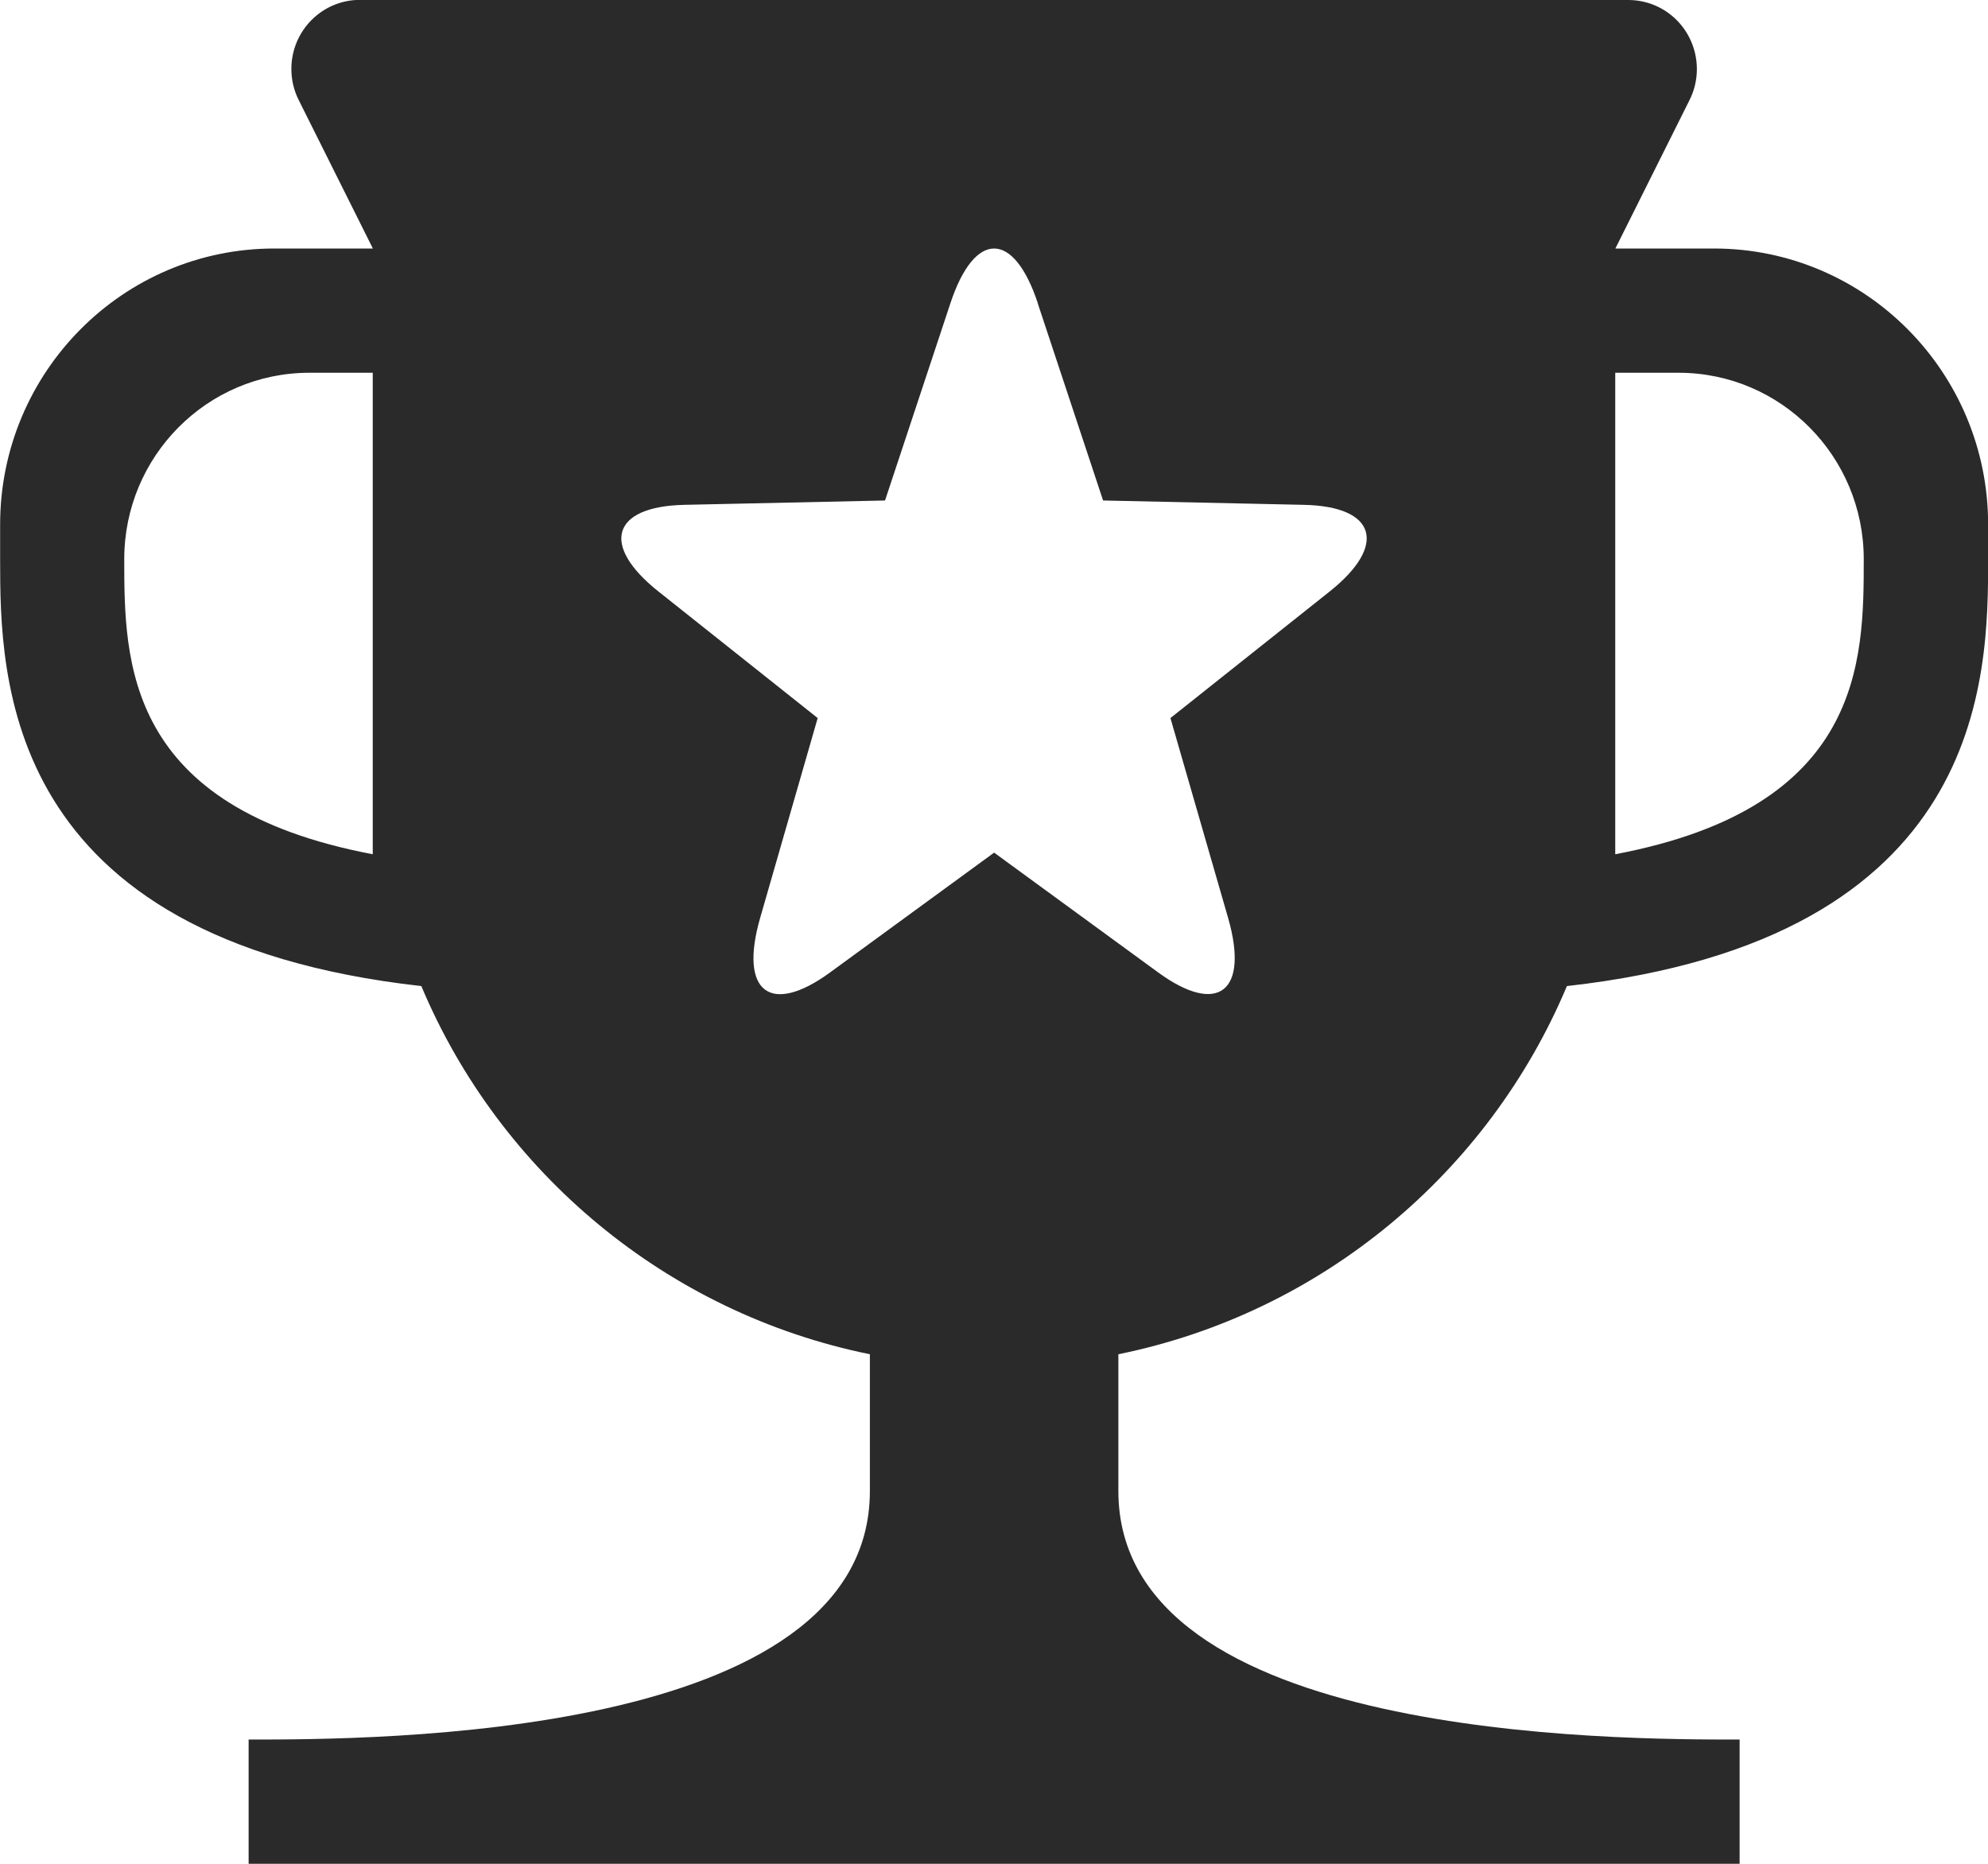
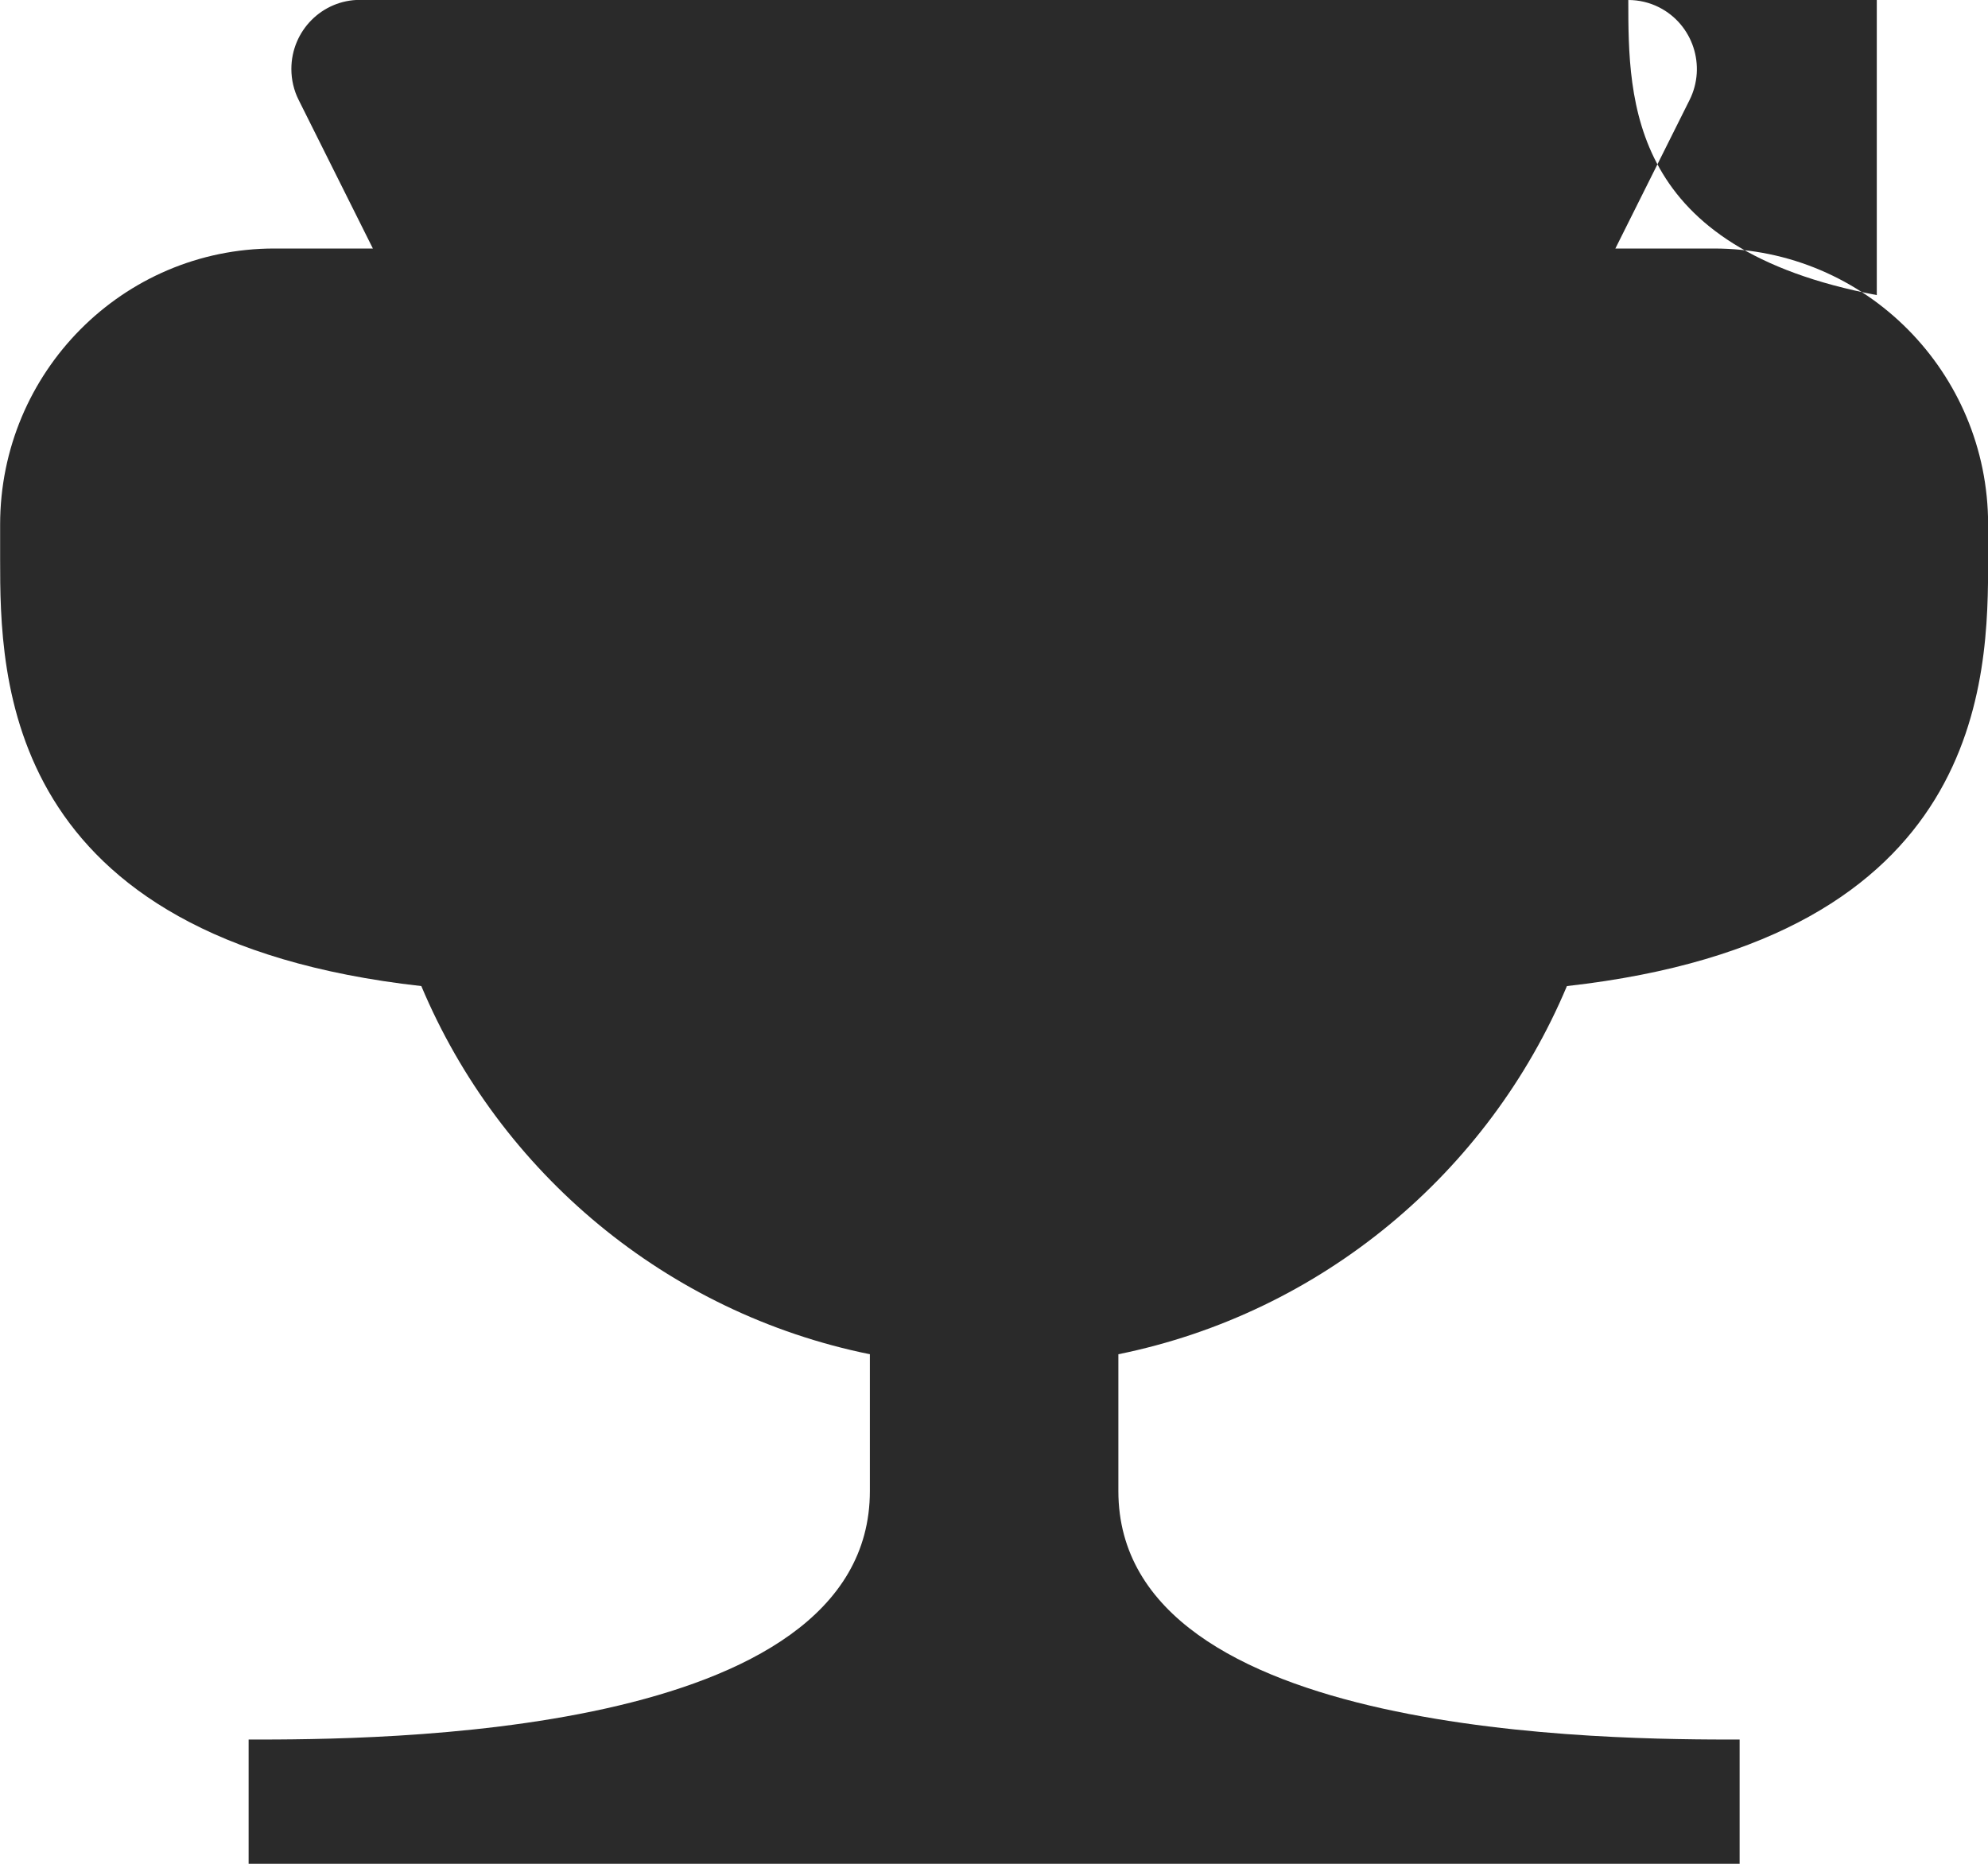
<svg xmlns="http://www.w3.org/2000/svg" height="15" viewBox="0 0 16 15" width="16">
-   <path d="m13.105 1c.086 0 .171.02.248.059.272.138.382.472.245.746l-.597 1.195h.793c1.219 0 2.207.995 2.207 2.222v.278c0 .952-.012 3.058-3.39 3.436-.631 1.502-1.975 2.631-3.61 2.963v1.101c0 2 4 2 5 2v1h-12v-1c1 0 5 0 5-2v-1.101c-1.635-.332-2.979-1.461-3.61-2.963-3.378-.378-3.39-2.484-3.39-3.436v-.278c0-1.227.988-2.222 2.207-2.222h.793l-.597-1.195c-.039-.077-.059-.163-.059-.25 0-.307.247-.556.552-.556zm-12.105 4.5c0 .825.007 1.998 2 2.375v-3.875h-.51c-.823 0-1.49.672-1.49 1.5zm7.352-2.059.526 1.587 1.616.035c.583.012.675.325.208.697l-1.282 1.019.464 1.608c.171.594-.082.79-.563.439l-1.32-.964-1.32.964c-.482.352-.735.158-.563-.439l.463-1.608-1.282-1.019c-.468-.372-.376-.684.208-.697l1.616-.035.526-1.587c.194-.587.509-.589.704 0zm5.158.559c.823 0 1.49.672 1.49 1.5 0 .825-.007 1.998-2 2.375v-3.875z" fill="#2a2a2a" fill-rule="evenodd" transform="translate(0 -1)" />
+   <path d="m13.105 1c.086 0 .171.02.248.059.272.138.382.472.245.746l-.597 1.195h.793c1.219 0 2.207.995 2.207 2.222v.278c0 .952-.012 3.058-3.39 3.436-.631 1.502-1.975 2.631-3.61 2.963v1.101c0 2 4 2 5 2v1h-12v-1c1 0 5 0 5-2v-1.101c-1.635-.332-2.979-1.461-3.61-2.963-3.378-.378-3.39-2.484-3.39-3.436v-.278c0-1.227.988-2.222 2.207-2.222h.793l-.597-1.195c-.039-.077-.059-.163-.059-.25 0-.307.247-.556.552-.556zc0 .825.007 1.998 2 2.375v-3.875h-.51c-.823 0-1.49.672-1.49 1.5zm7.352-2.059.526 1.587 1.616.035c.583.012.675.325.208.697l-1.282 1.019.464 1.608c.171.594-.082.79-.563.439l-1.32-.964-1.32.964c-.482.352-.735.158-.563-.439l.463-1.608-1.282-1.019c-.468-.372-.376-.684.208-.697l1.616-.035.526-1.587c.194-.587.509-.589.704 0zm5.158.559c.823 0 1.49.672 1.49 1.5 0 .825-.007 1.998-2 2.375v-3.875z" fill="#2a2a2a" fill-rule="evenodd" transform="translate(0 -1)" />
</svg>